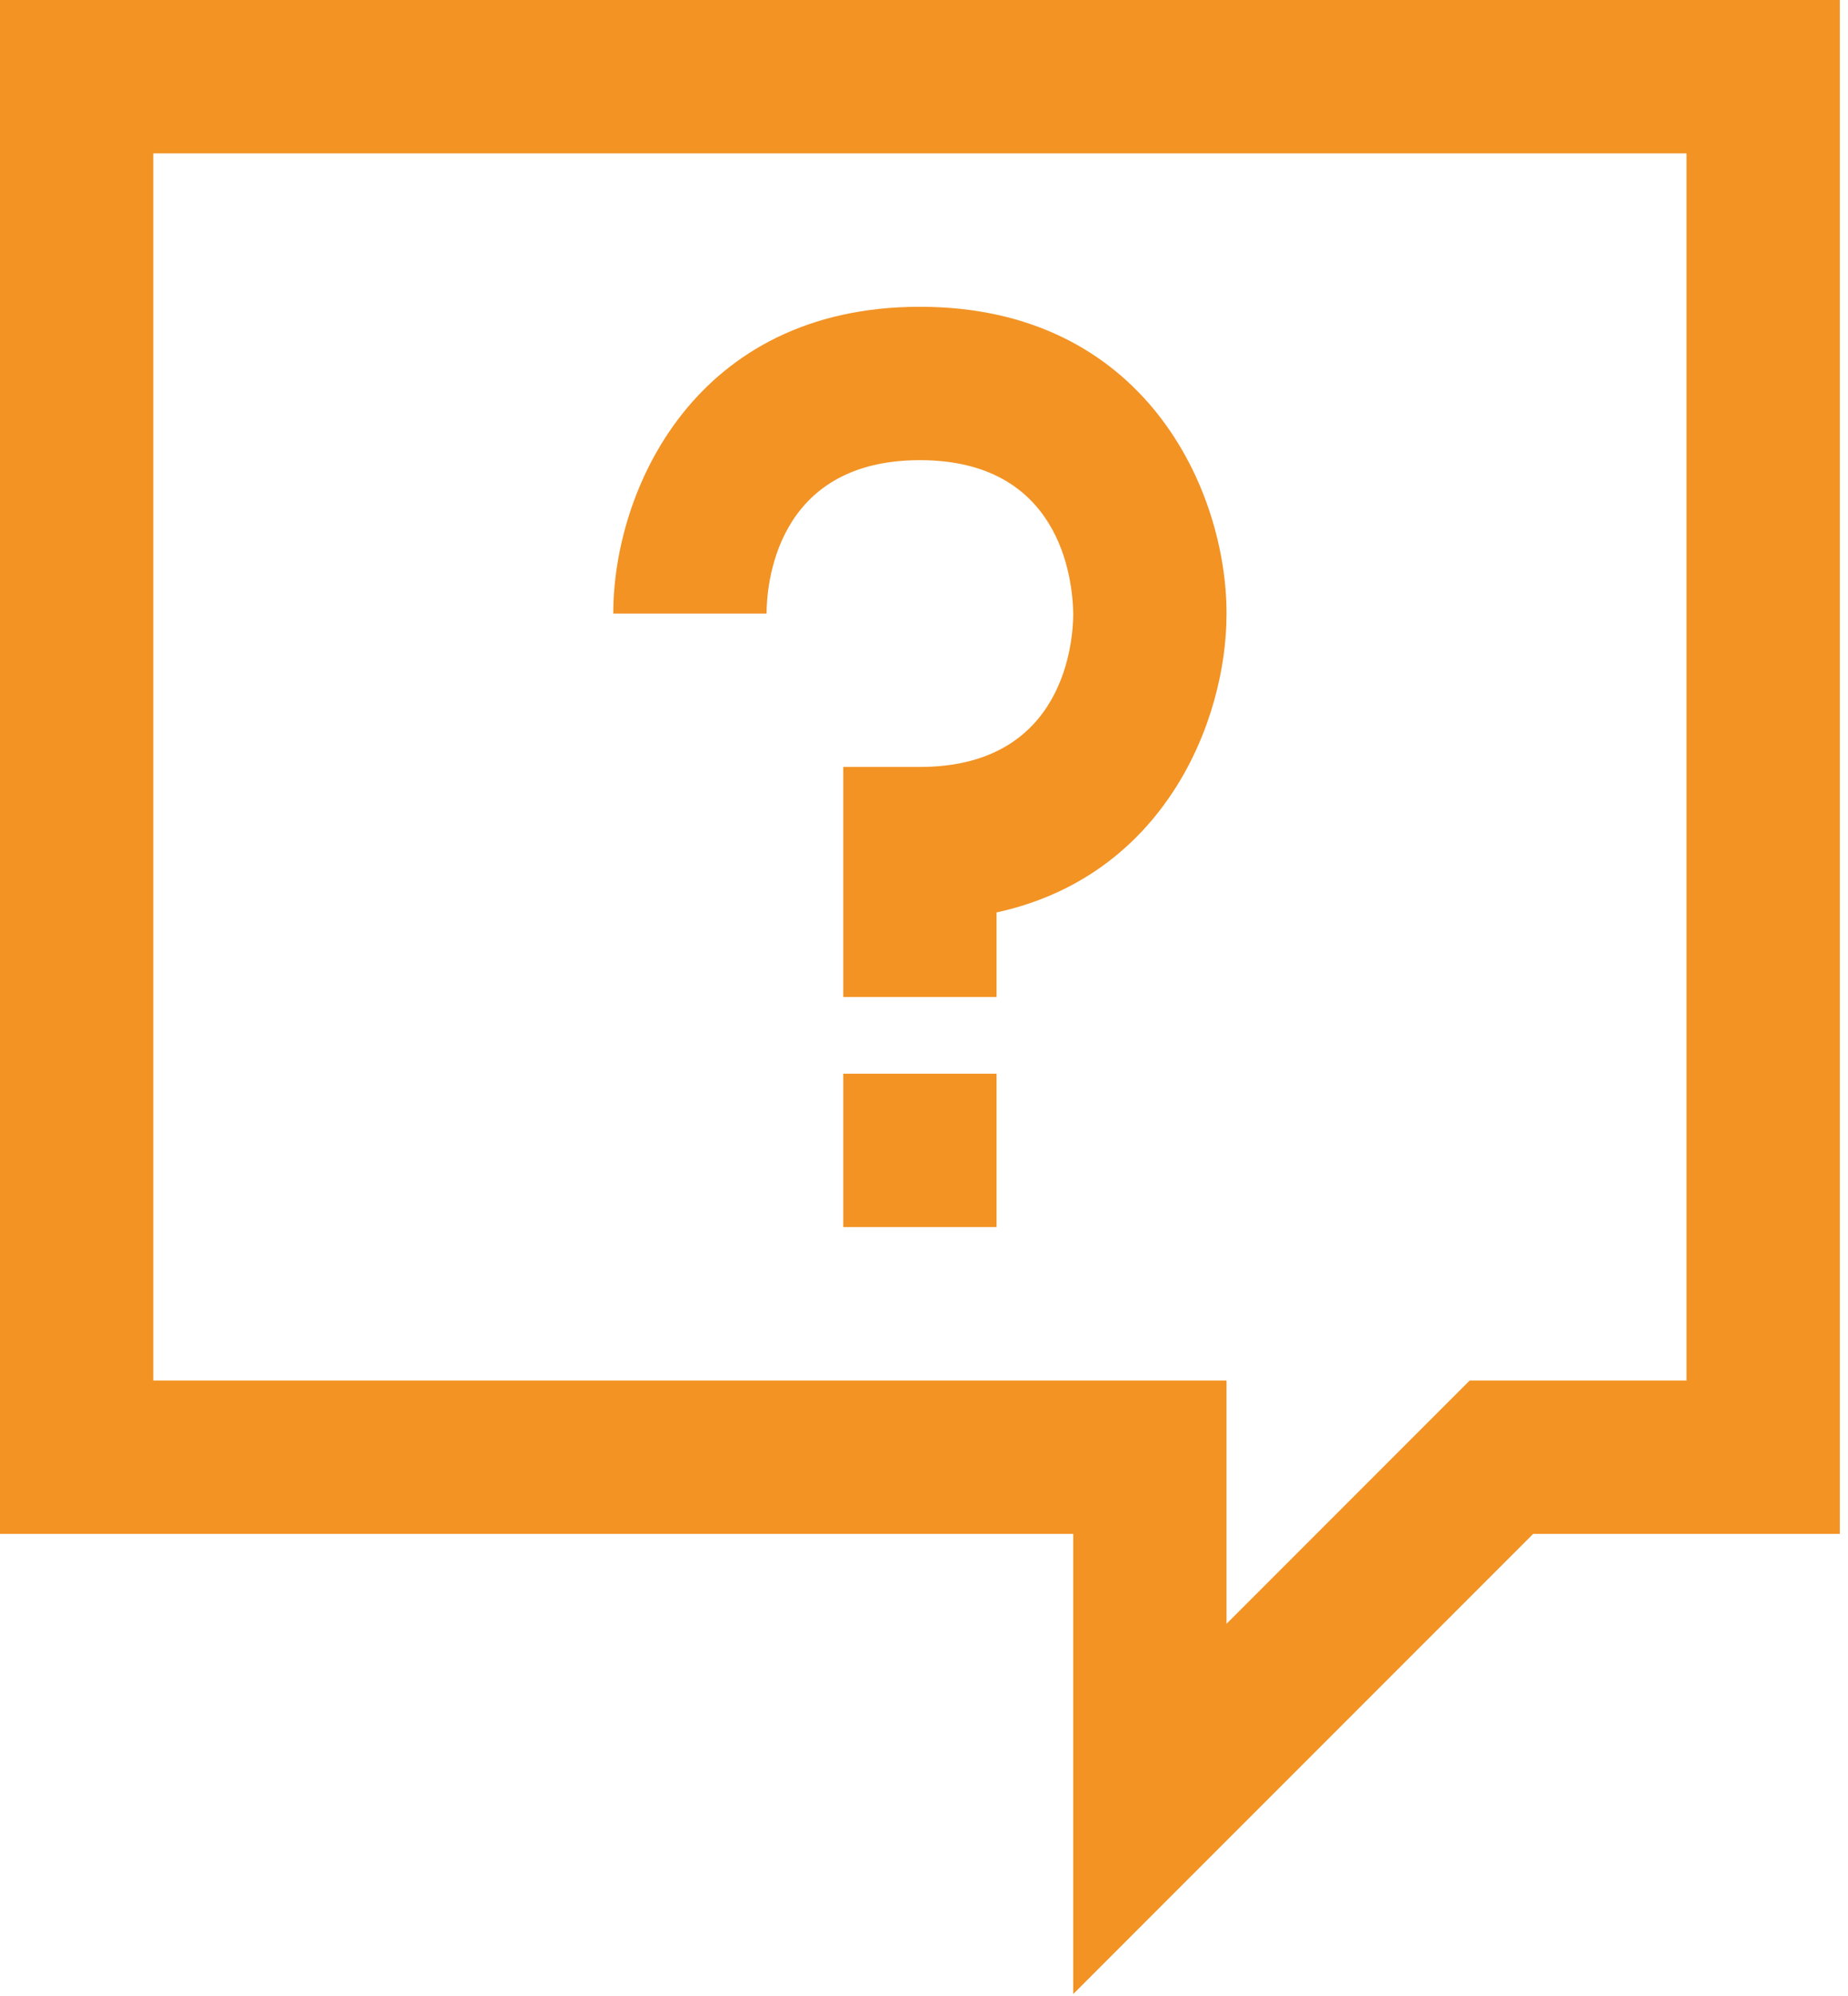
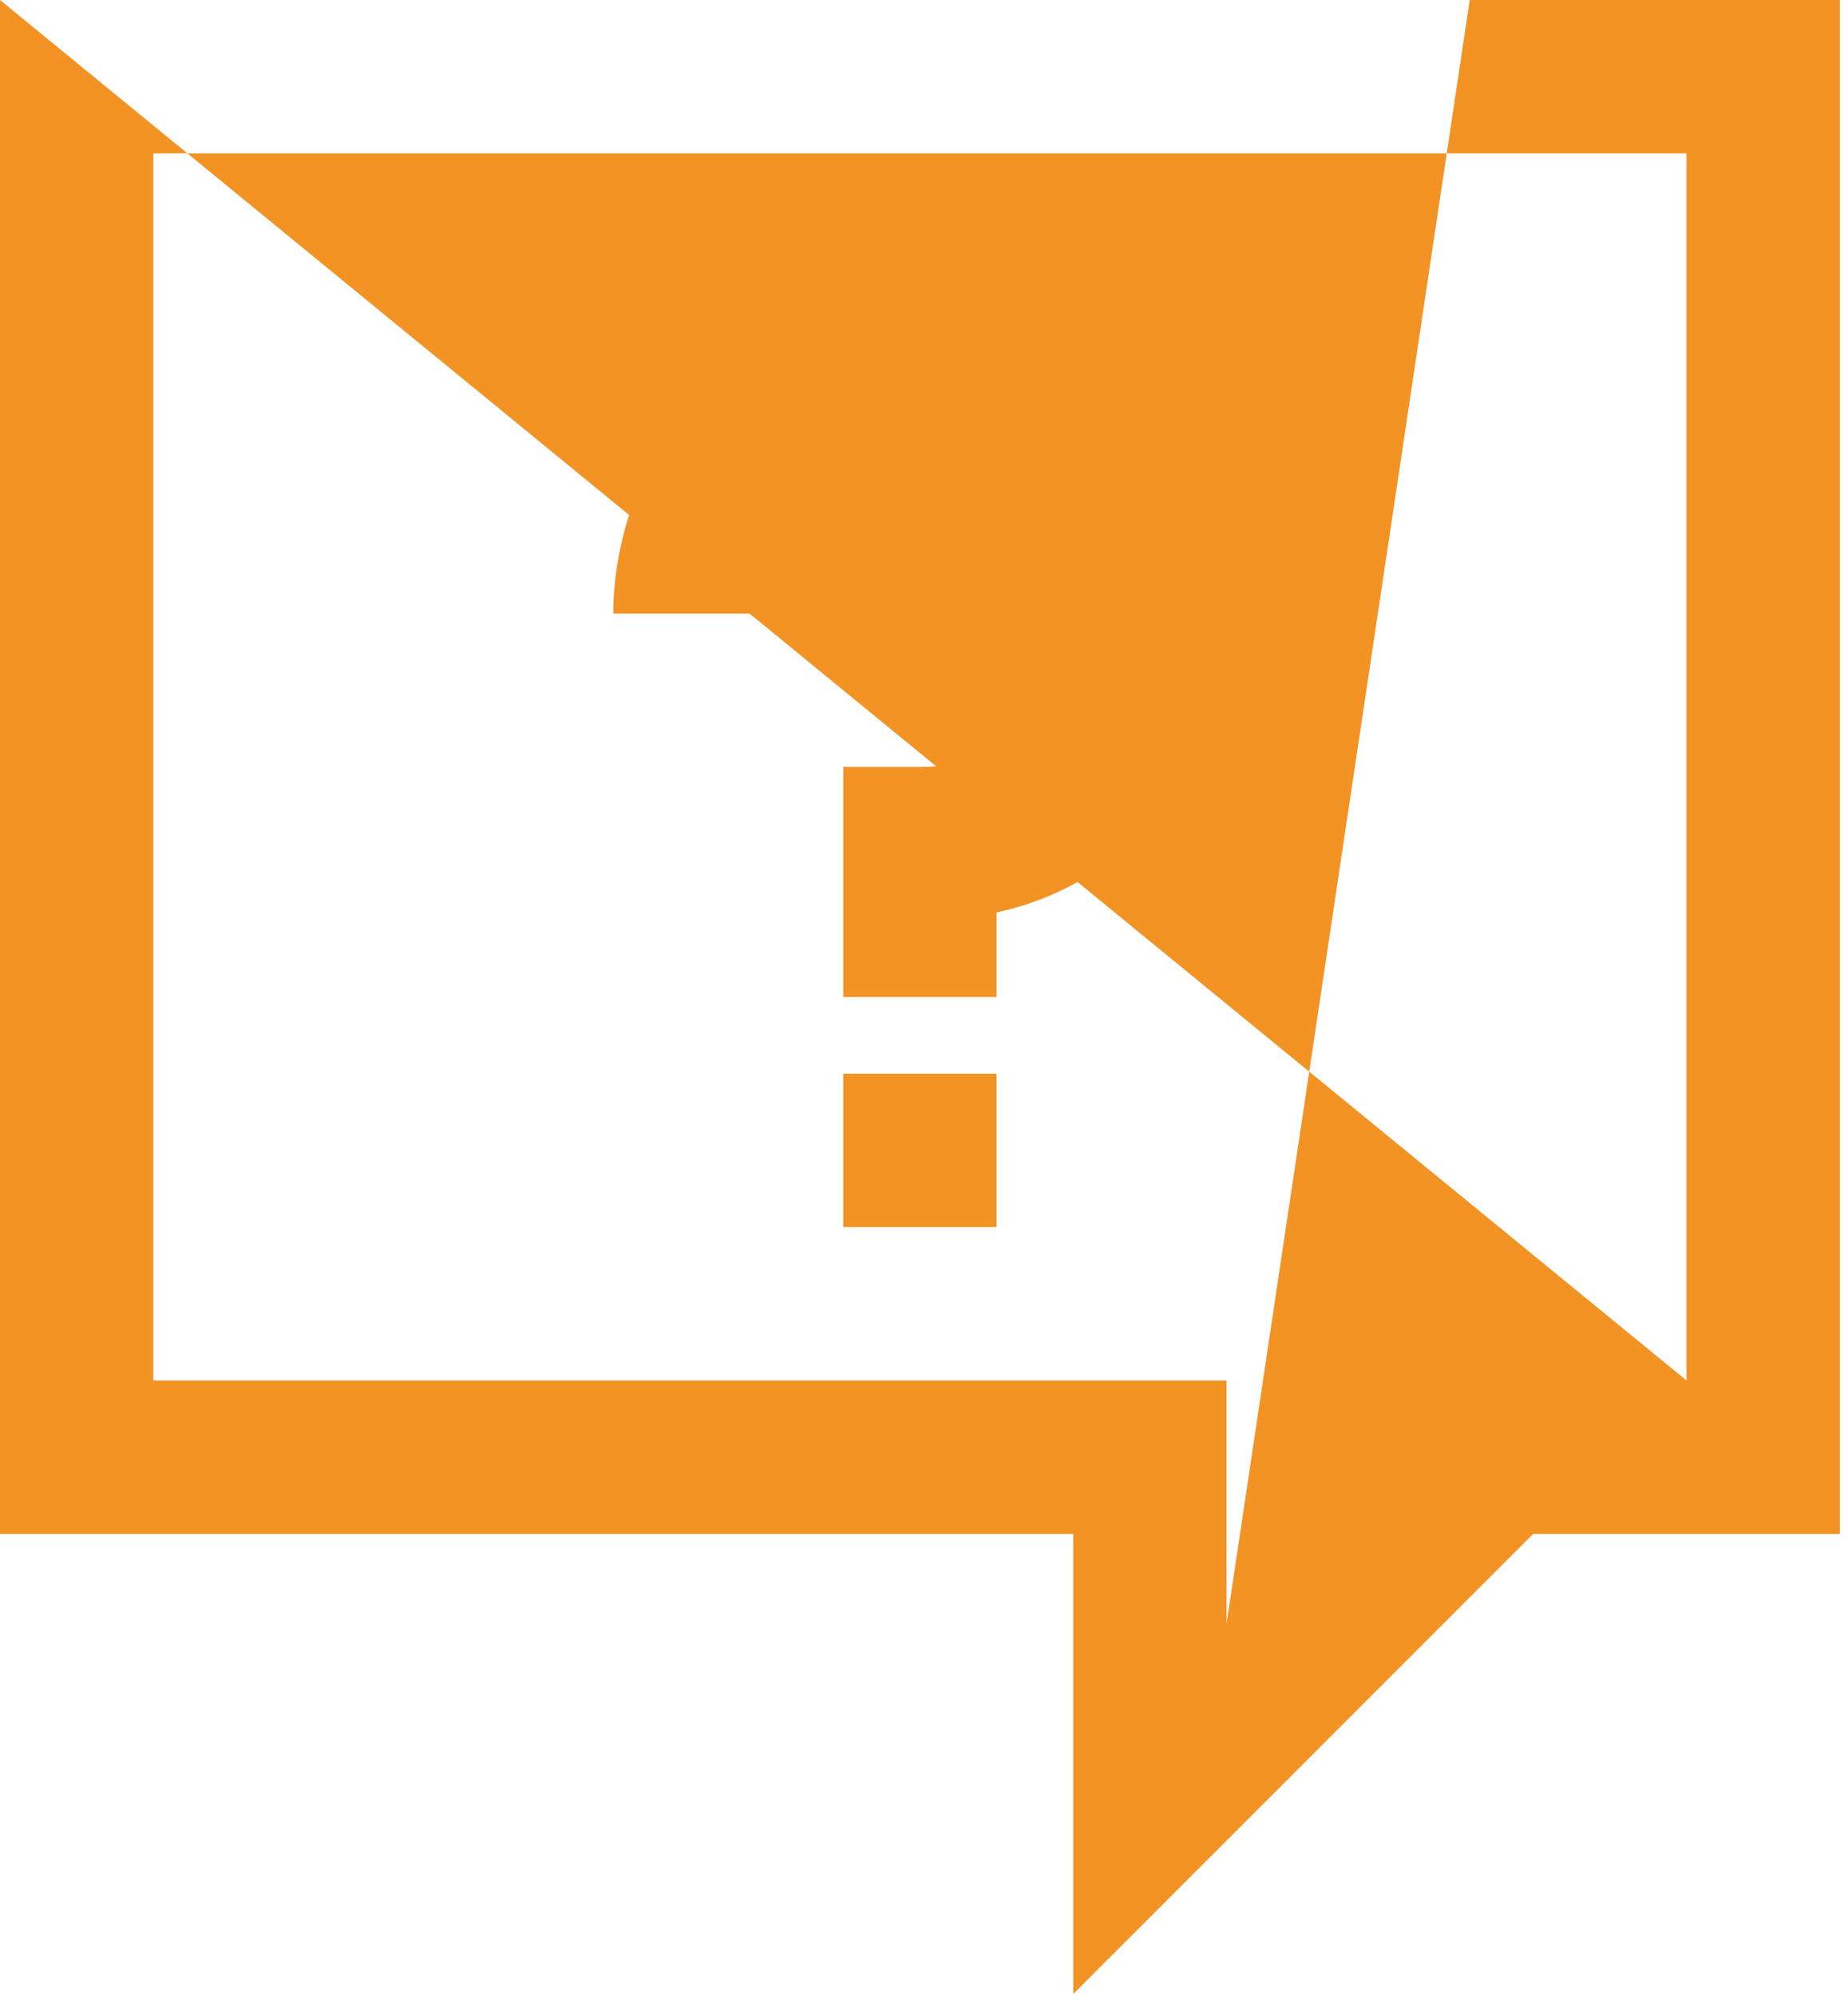
<svg xmlns="http://www.w3.org/2000/svg" width="113" height="122" viewBox="0 0 113 122" fill="none">
-   <path d="M0 0V93.75H65.625V121.875L93.75 93.75H112.5V0H0ZM103.125 84.375H89.869L75 99.244V84.375H9.375V9.375H103.125V84.375ZM46.875 37.5H37.5C37.5 29.967 42.492 18.75 56.25 18.75C70.008 18.75 75 29.967 75 37.5C75 44.109 71.161 53.545 60.938 55.767V60.938H51.562V46.875H56.25C65.17 46.875 65.625 39.066 65.625 37.5C65.588 35.325 64.809 28.125 56.25 28.125C47.33 28.125 46.875 35.934 46.875 37.5ZM51.562 65.625H60.938V75H51.562V65.625Z" fill="#F29324" />
+   <path d="M0 0V93.75H65.625V121.875L93.75 93.75H112.5V0H0ZH89.869L75 99.244V84.375H9.375V9.375H103.125V84.375ZM46.875 37.5H37.5C37.5 29.967 42.492 18.75 56.25 18.75C70.008 18.75 75 29.967 75 37.5C75 44.109 71.161 53.545 60.938 55.767V60.938H51.562V46.875H56.25C65.17 46.875 65.625 39.066 65.625 37.5C65.588 35.325 64.809 28.125 56.25 28.125C47.33 28.125 46.875 35.934 46.875 37.5ZM51.562 65.625H60.938V75H51.562V65.625Z" fill="#F29324" />
</svg>